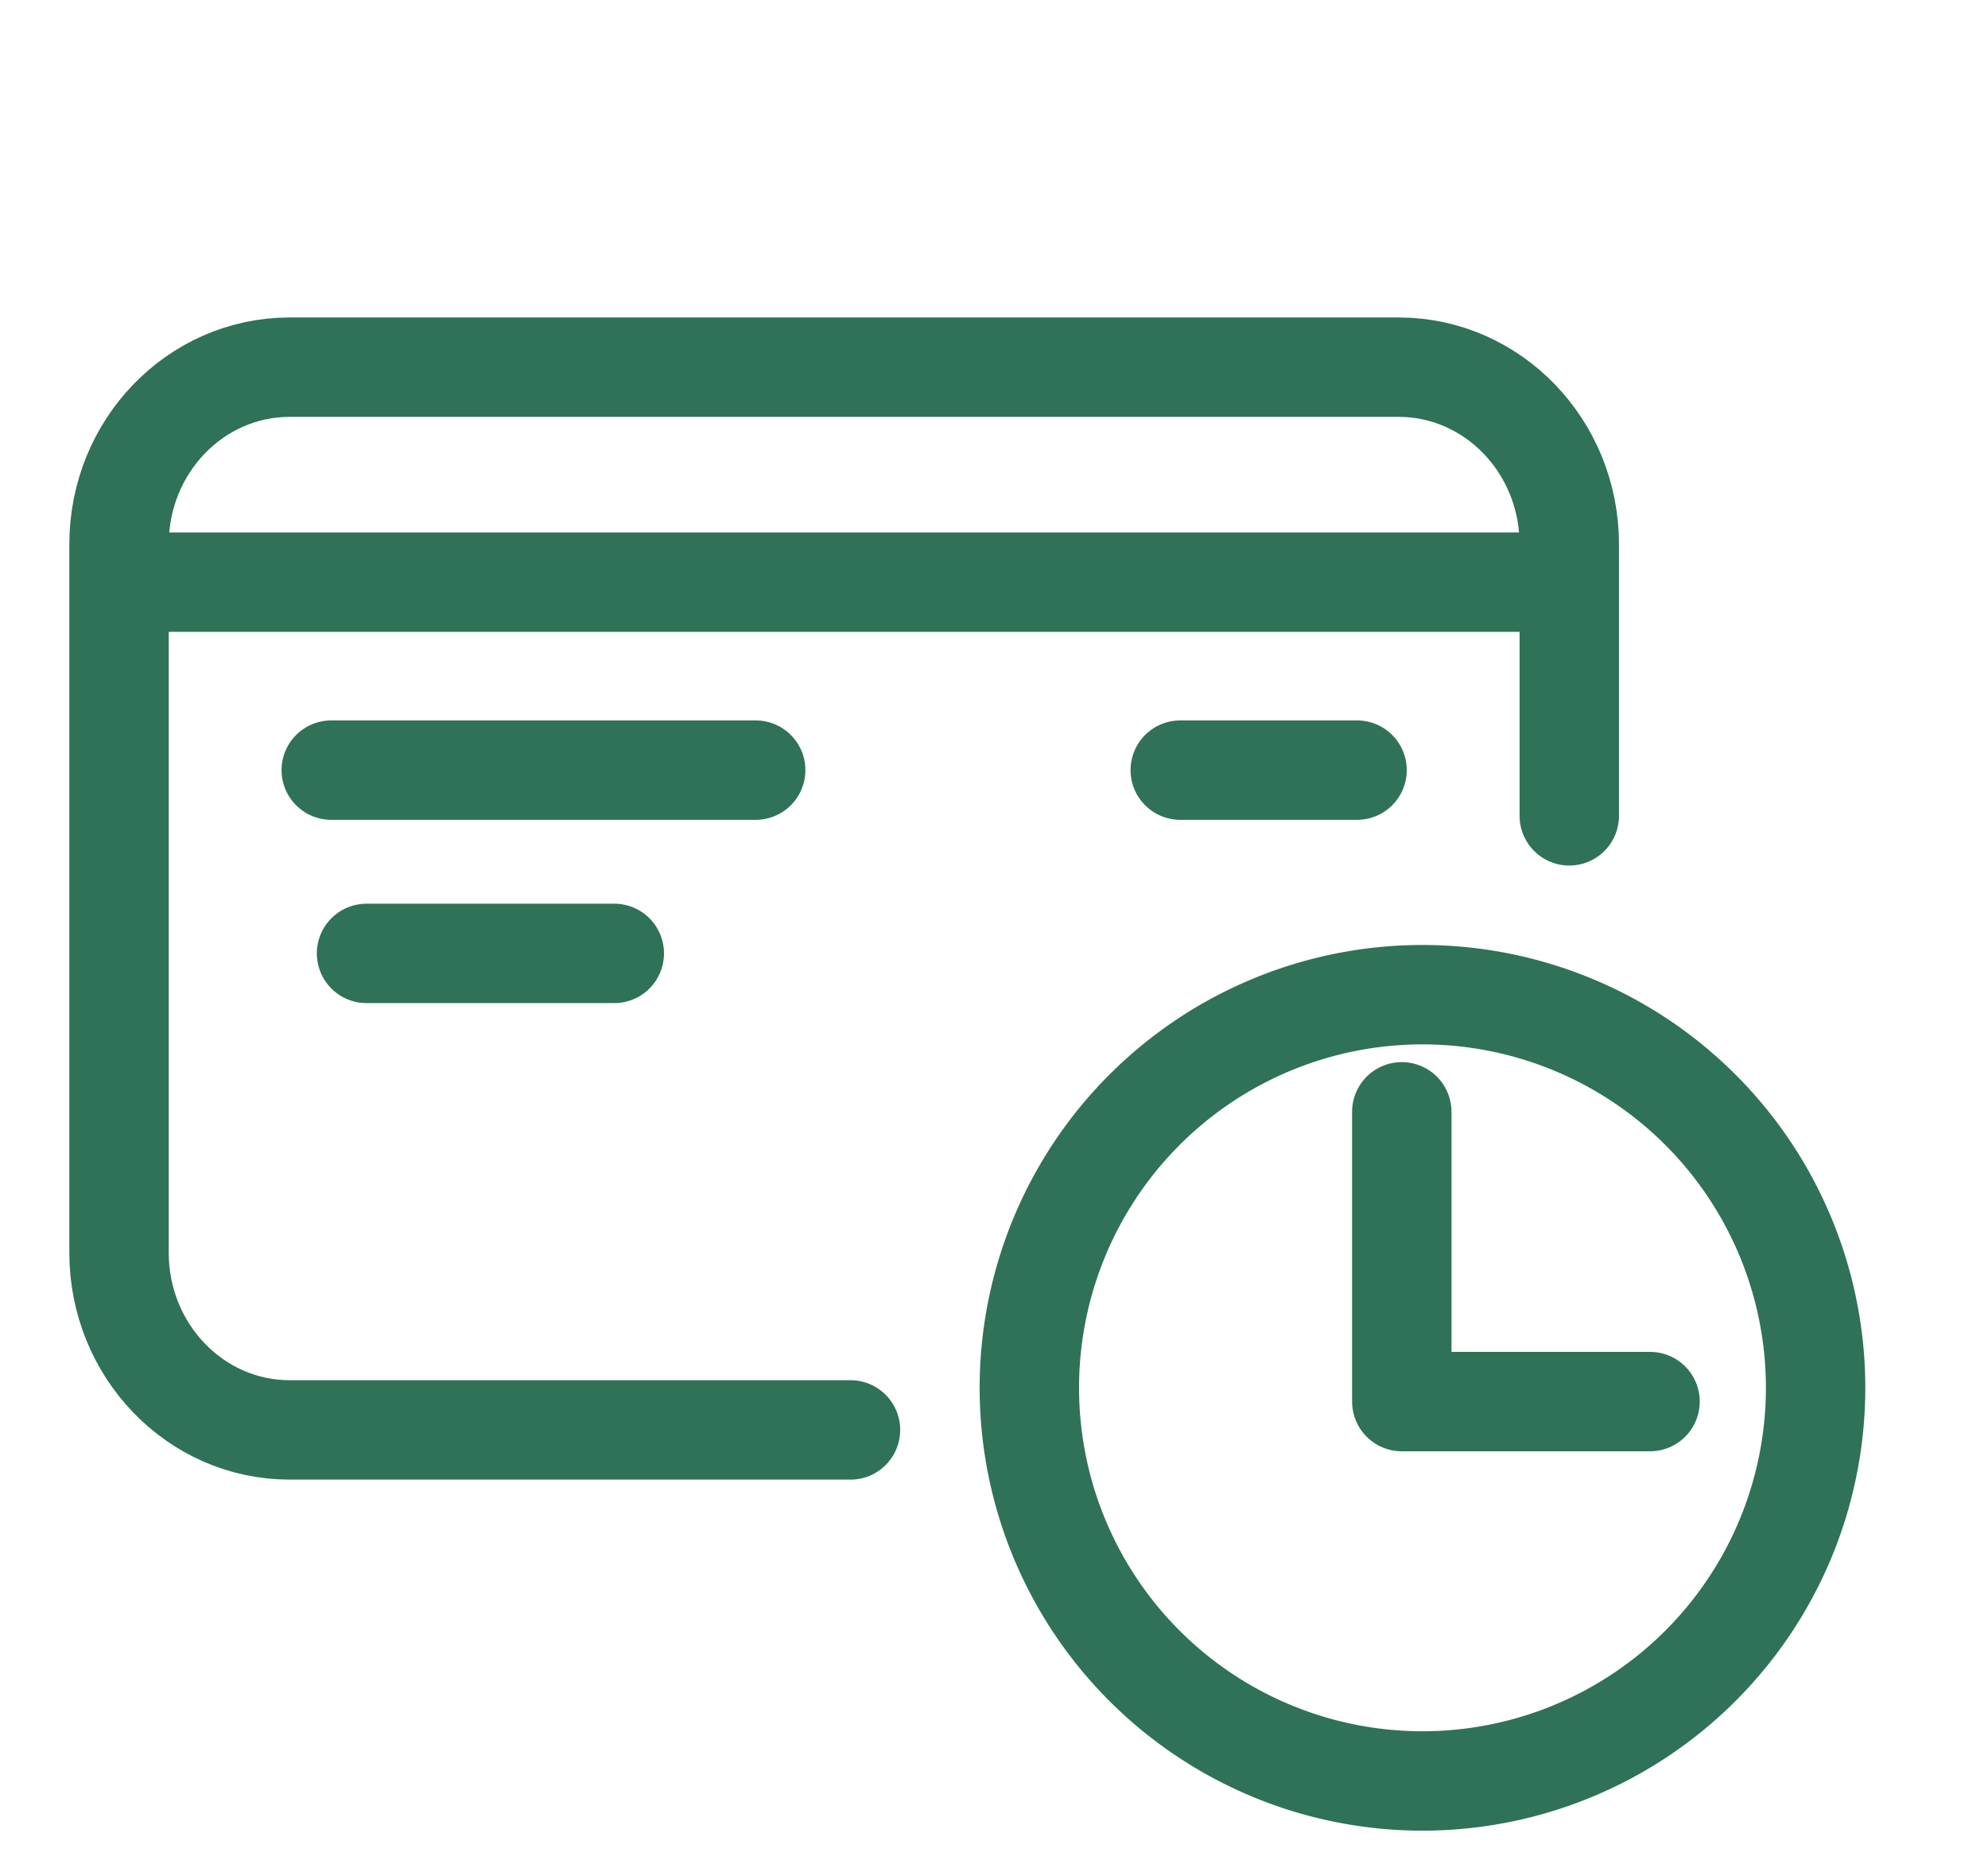
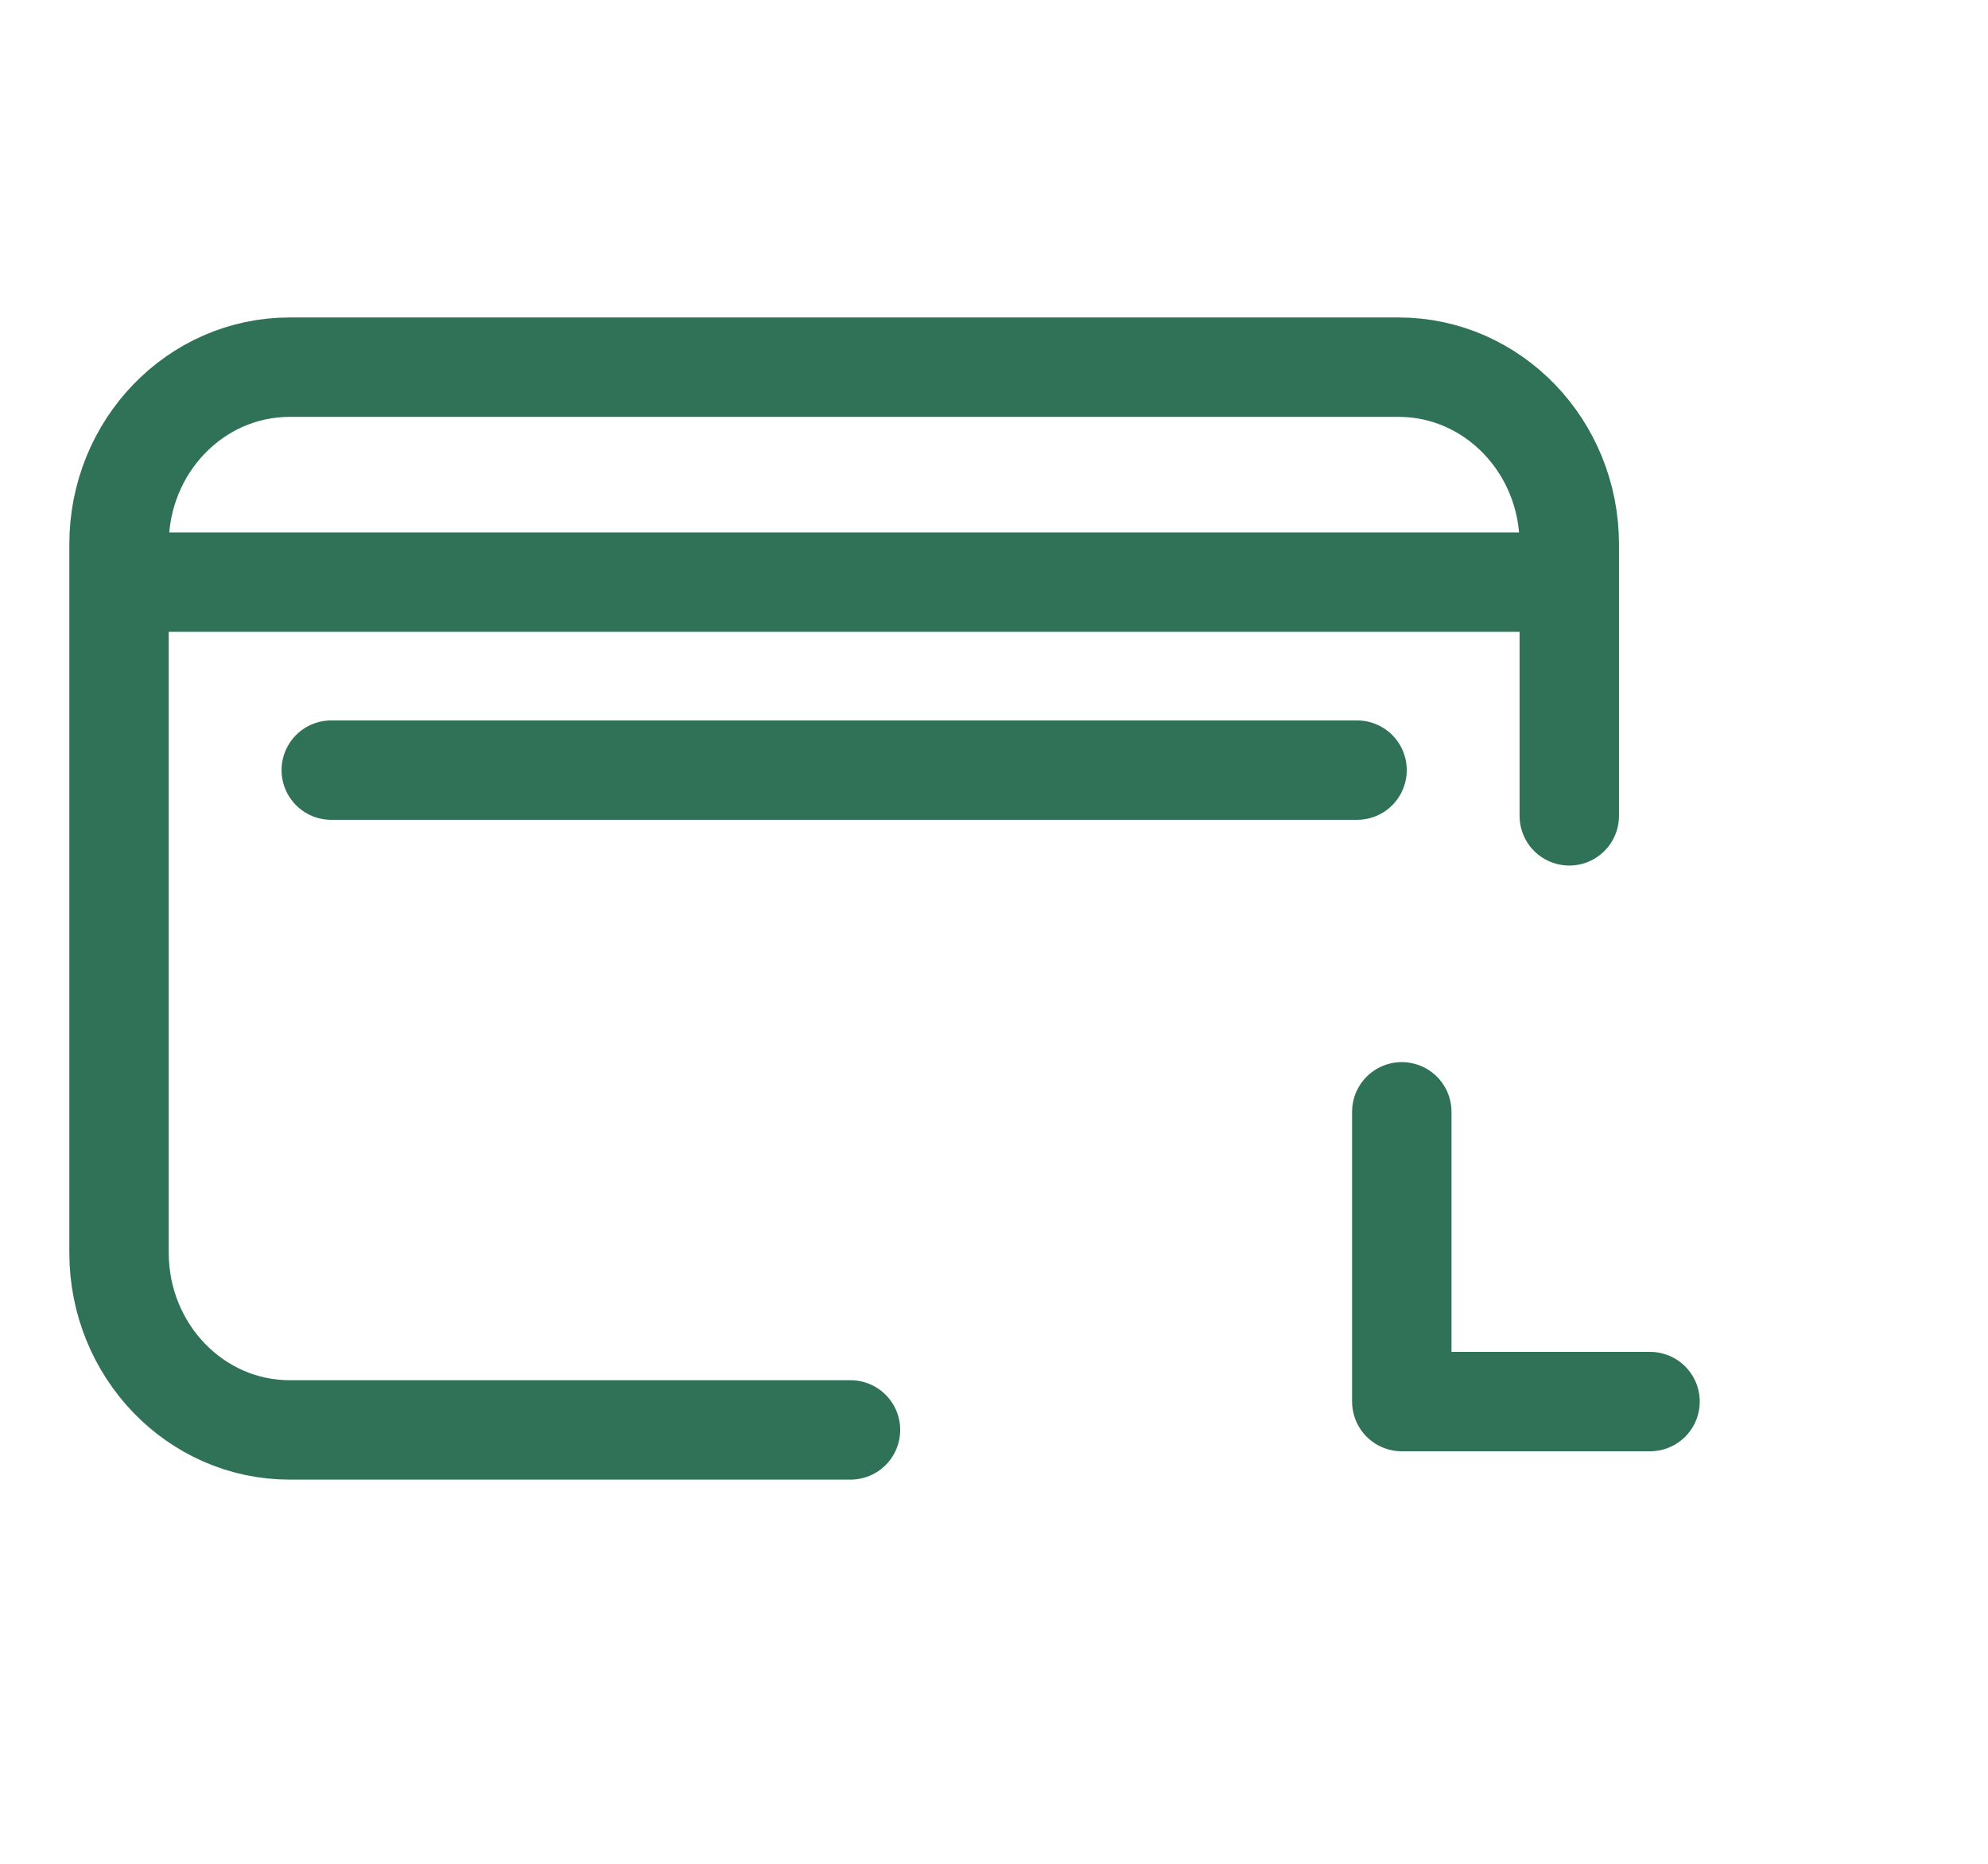
<svg xmlns="http://www.w3.org/2000/svg" width="16" height="15" viewBox="0 0 16 15" fill="none">
-   <path d="M6.845 11.508H2.331c-.758 0-1.373-.639-1.373-1.426V4.38c0-.787.615-1.425 1.373-1.425h8.926c.757 0 1.373.638 1.373 1.425v2.186M.958 4.685H12.63M6.082 6.198H2.666m8.256 0H9.499M4.944 7.673H2.95" stroke="#2F7257" stroke-width=".8" stroke-linecap="round" stroke-linejoin="round" />
-   <path clip-rule="evenodd" d="M14.612 11.113a3.164 3.164 0 1 1-6.327 0 3.164 3.164 0 0 1 6.327 0Z" stroke="#2F7257" stroke-width=".8" stroke-linejoin="round" />
+   <path d="M6.845 11.508H2.331c-.758 0-1.373-.639-1.373-1.426V4.38c0-.787.615-1.425 1.373-1.425h8.926c.757 0 1.373.638 1.373 1.425v2.186M.958 4.685H12.63M6.082 6.198H2.666m8.256 0H9.499H2.95" stroke="#2F7257" stroke-width=".8" stroke-linecap="round" stroke-linejoin="round" />
  <path d="M11.282 8.948v2.332h1.998" stroke="#2F7257" stroke-width=".8" stroke-linecap="round" stroke-linejoin="round" />
</svg>